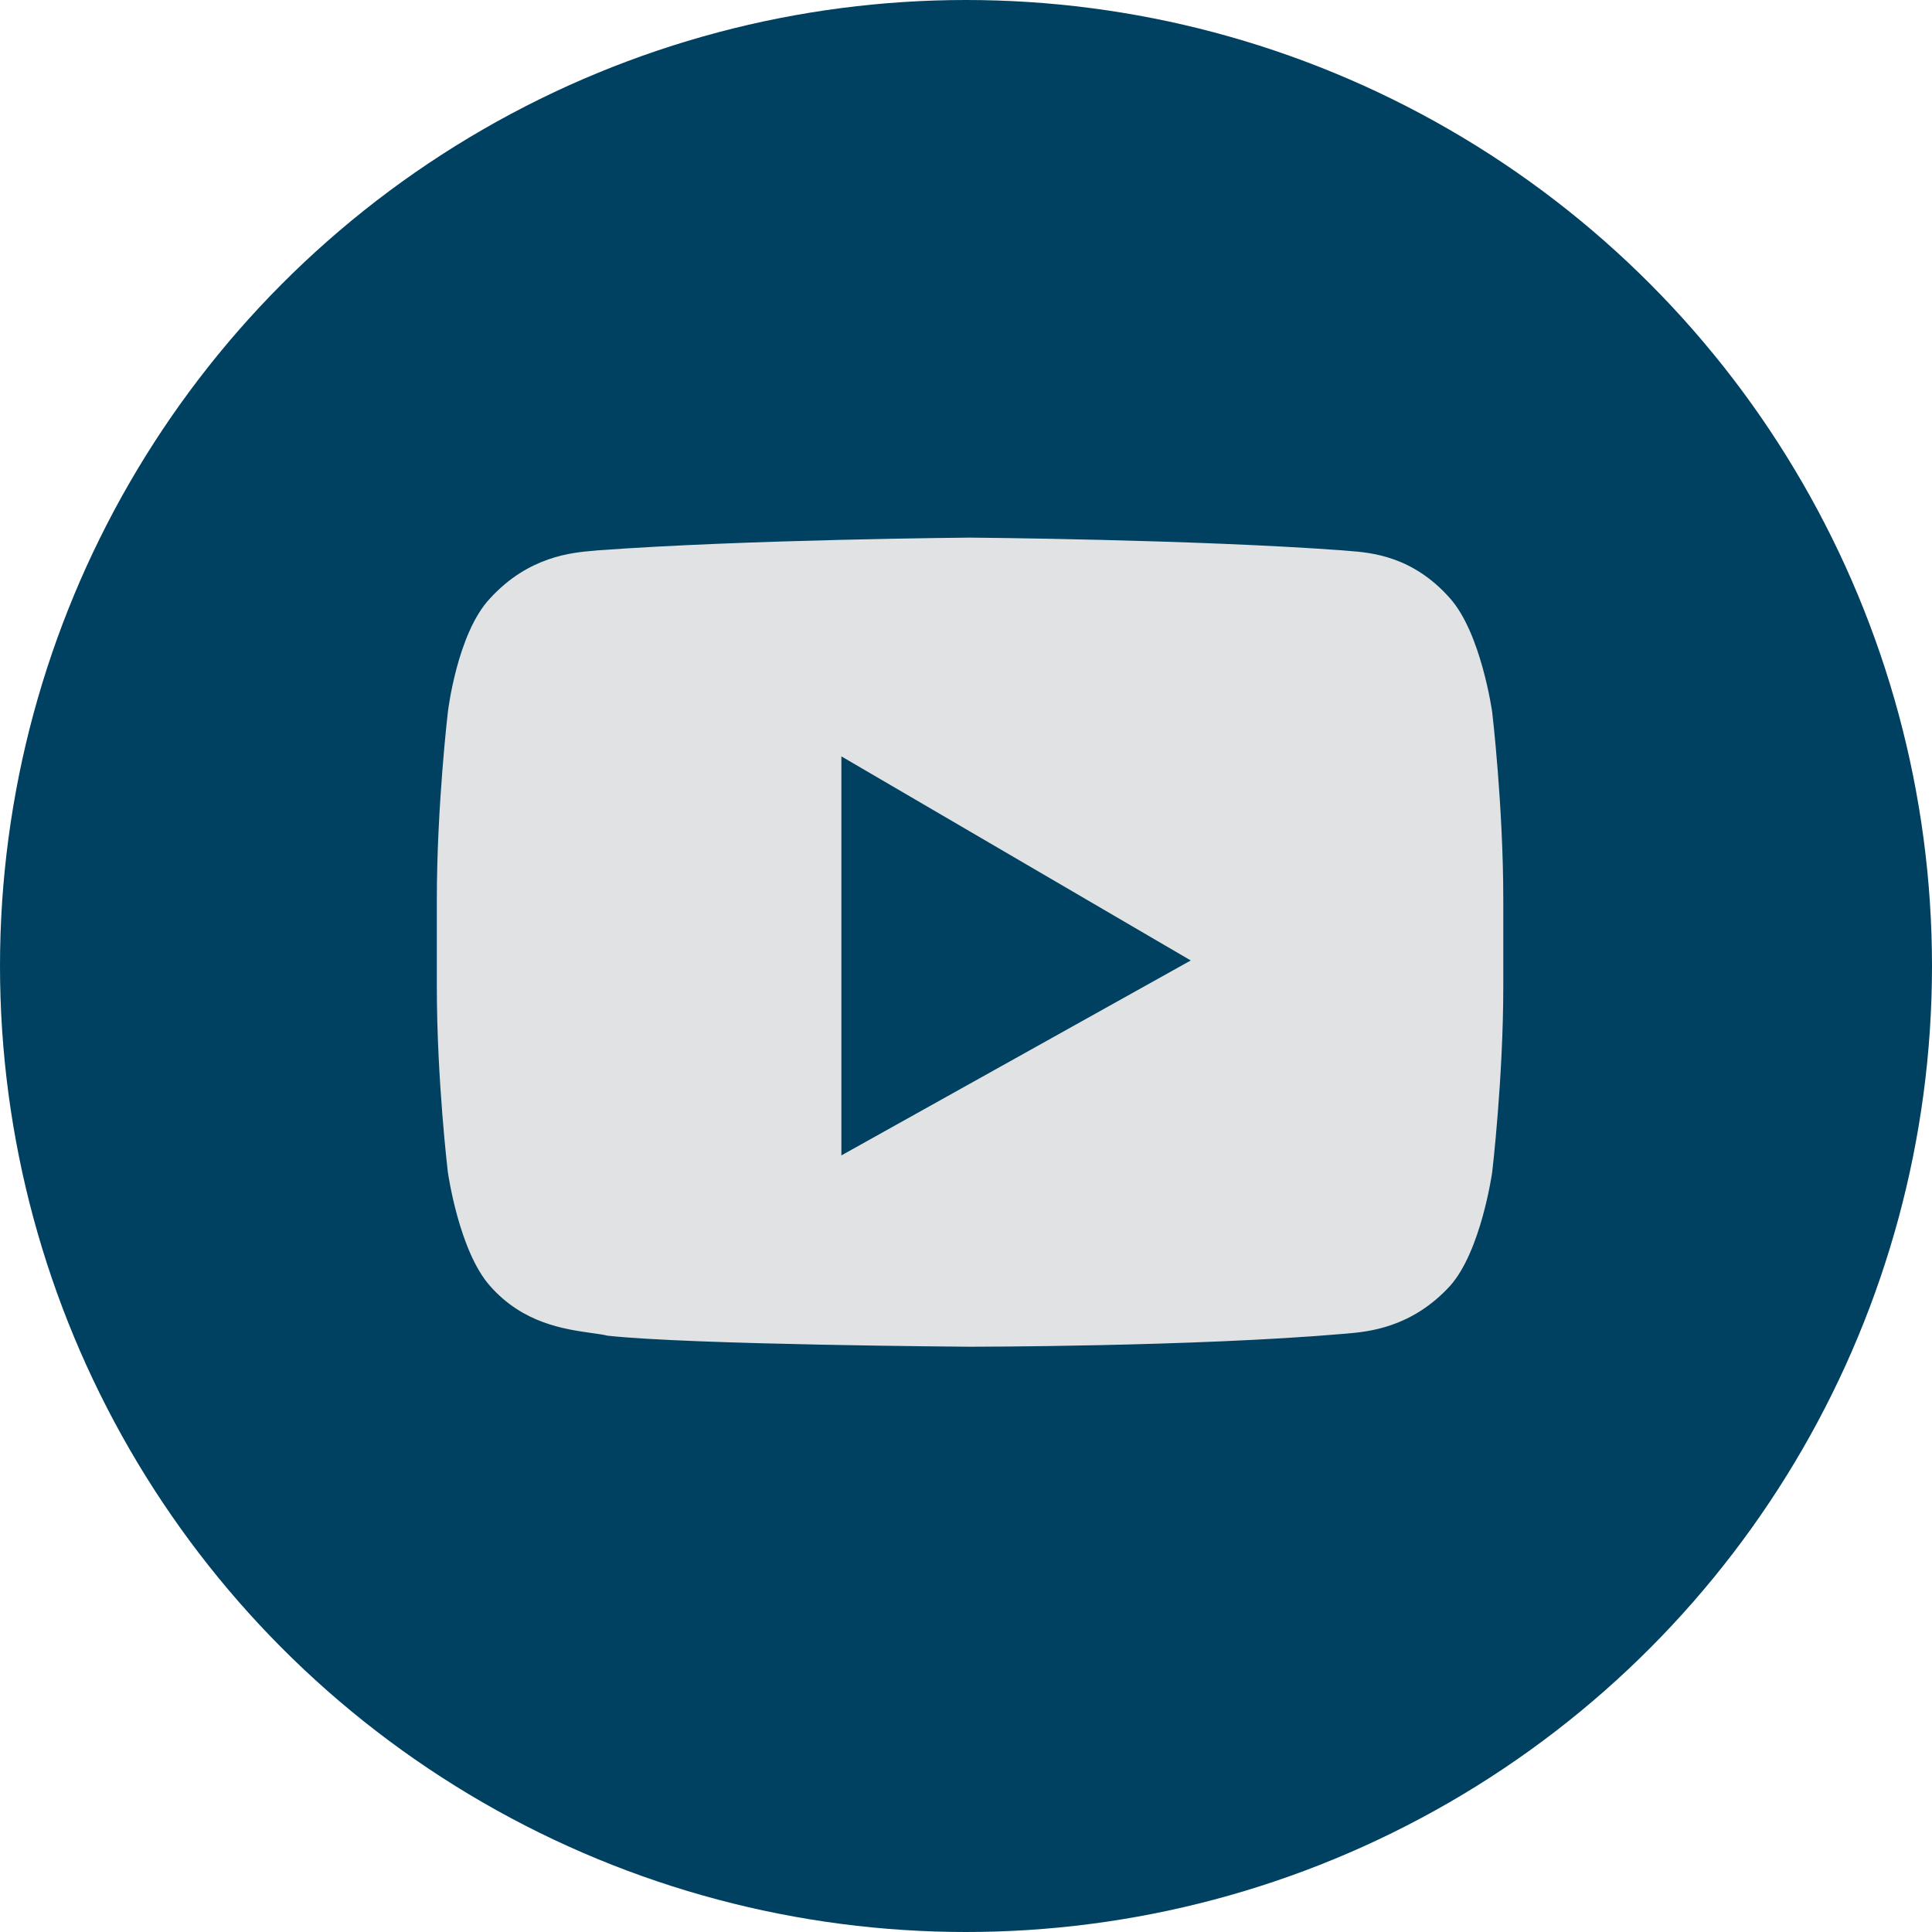
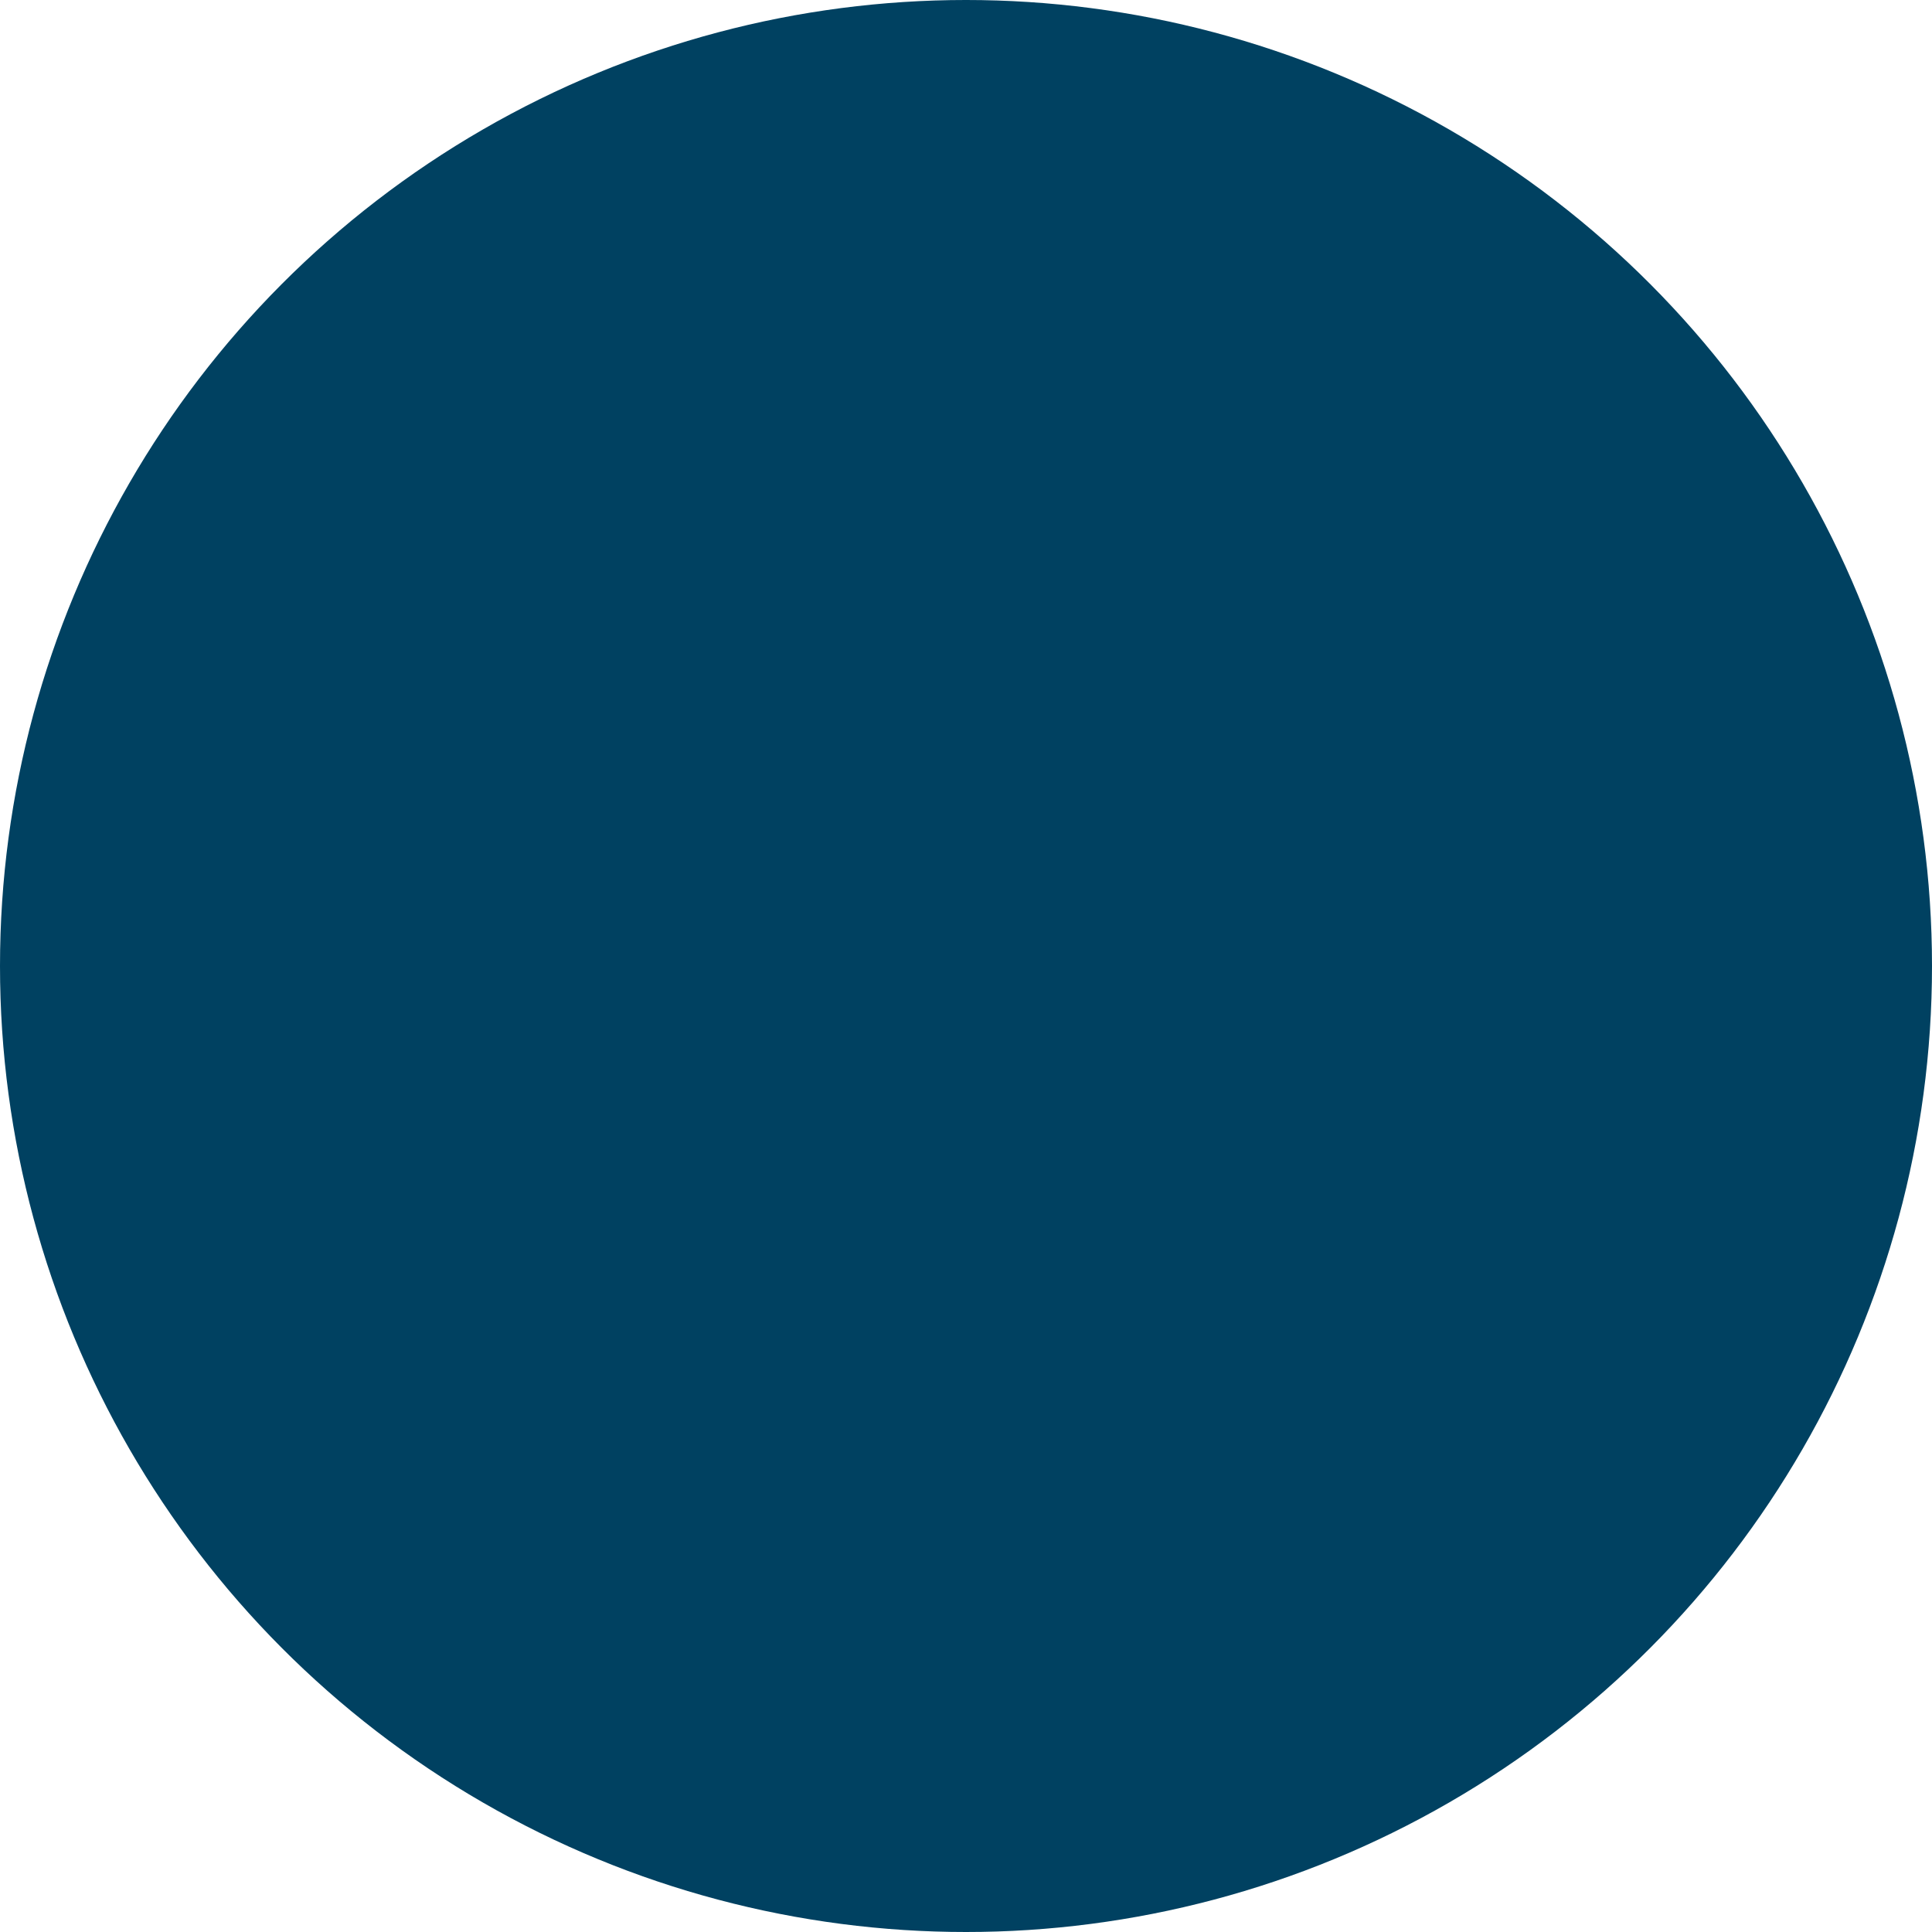
<svg xmlns="http://www.w3.org/2000/svg" width="30" height="30" viewBox="0 0 30 30" fill="none">
  <circle cx="15" cy="15" r="15" fill="#004161" />
-   <path fill-rule="evenodd" clip-rule="evenodd" d="M22.515 9.29C23 9.832 23.171 11.06 23.171 11.06C23.171 11.06 23.343 12.517 23.343 13.973V15.315C23.343 16.743 23.171 18.199 23.171 18.199C23.171 18.199 23 19.427 22.515 19.969C21.917 20.621 21.242 20.679 20.908 20.708C20.89 20.709 20.874 20.71 20.859 20.712C18.546 20.912 15.063 20.912 15.063 20.912C15.063 20.912 10.751 20.883 9.438 20.741C9.368 20.724 9.282 20.712 9.185 20.699C8.763 20.639 8.121 20.549 7.611 19.97C7.125 19.427 6.954 18.199 6.954 18.199C6.954 18.199 6.783 16.771 6.783 15.315V13.973C6.783 12.517 6.954 11.06 6.954 11.06C6.954 11.06 7.097 9.832 7.611 9.29C8.208 8.638 8.883 8.58 9.218 8.552C9.235 8.55 9.251 8.549 9.267 8.547C11.579 8.376 15.063 8.348 15.063 8.348C15.063 8.348 18.546 8.376 20.859 8.547C20.883 8.55 20.909 8.552 20.937 8.554C21.281 8.58 21.934 8.63 22.515 9.29ZM13.065 17.941V11.745L18.49 14.914L13.065 17.941Z" fill="#E1E2E3" />
</svg>